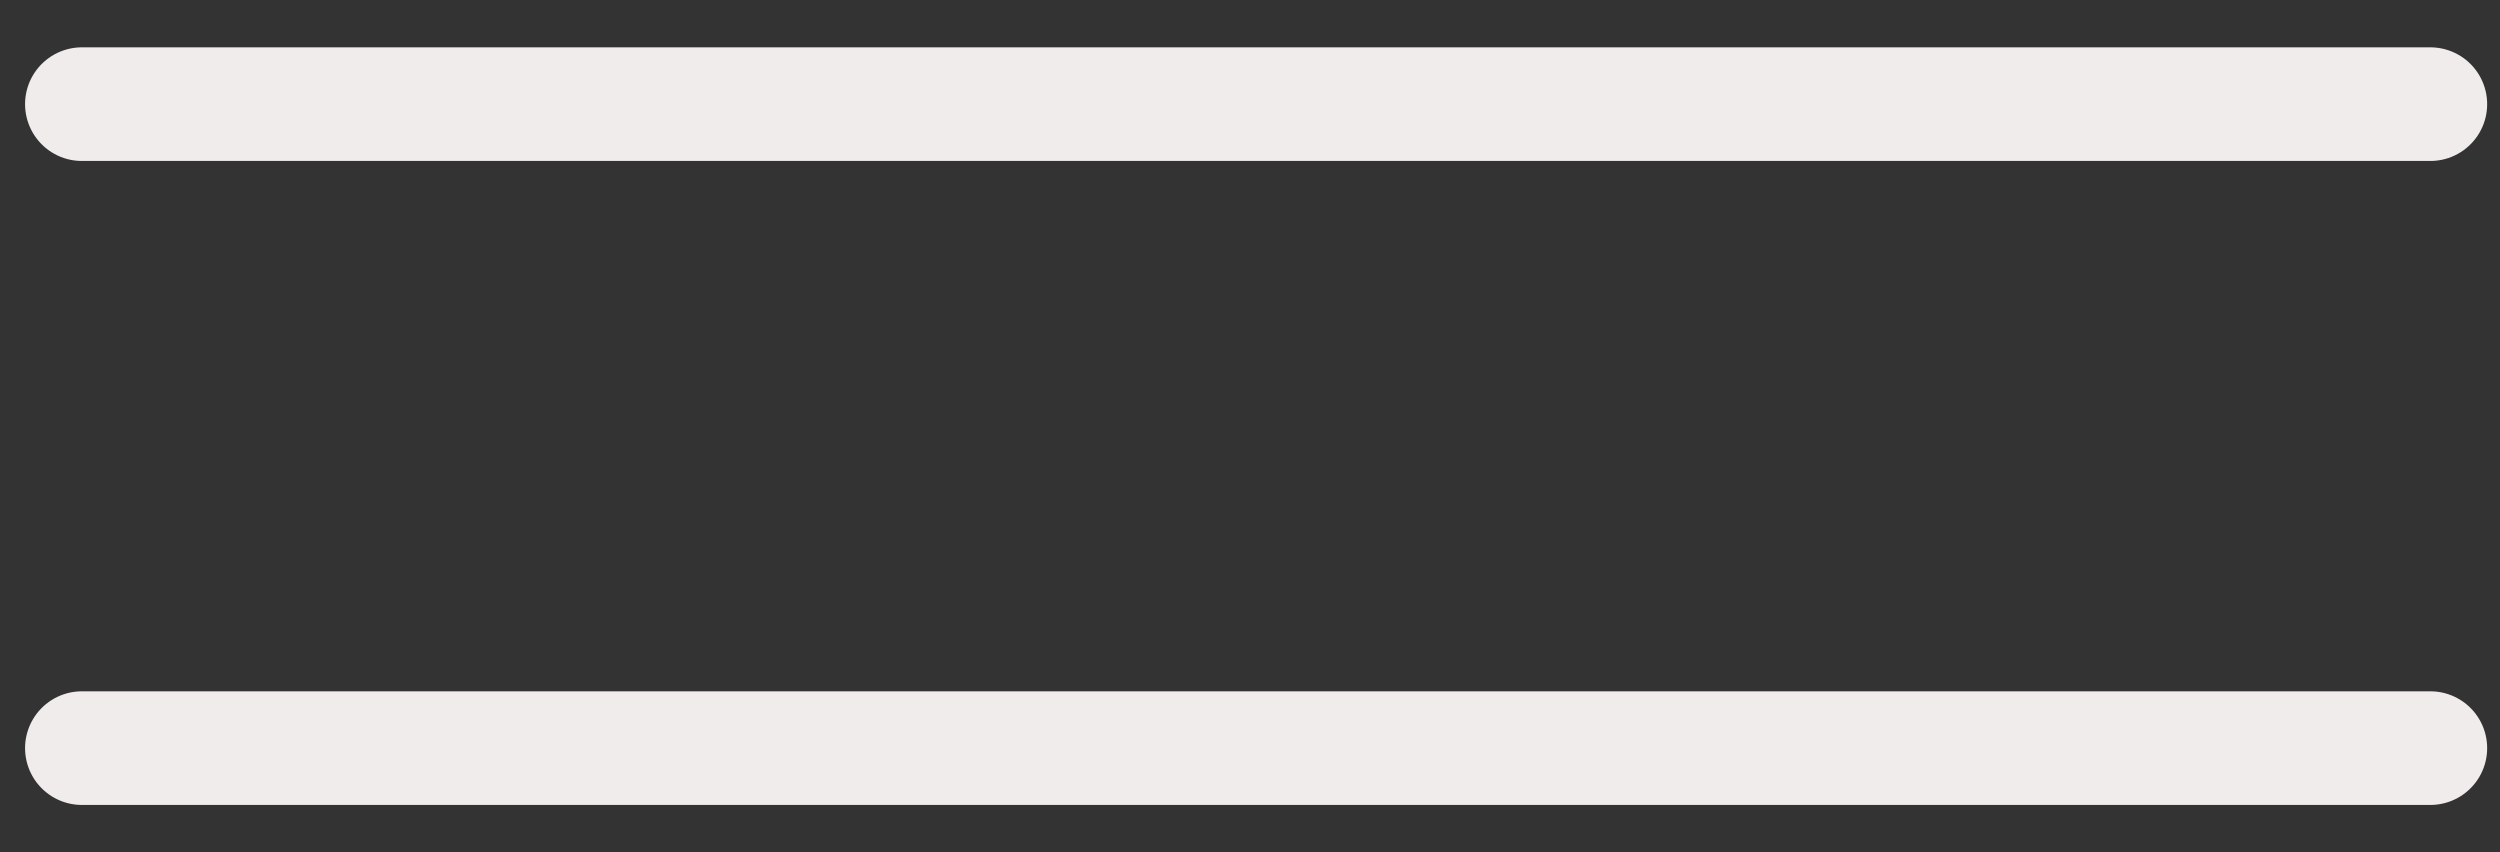
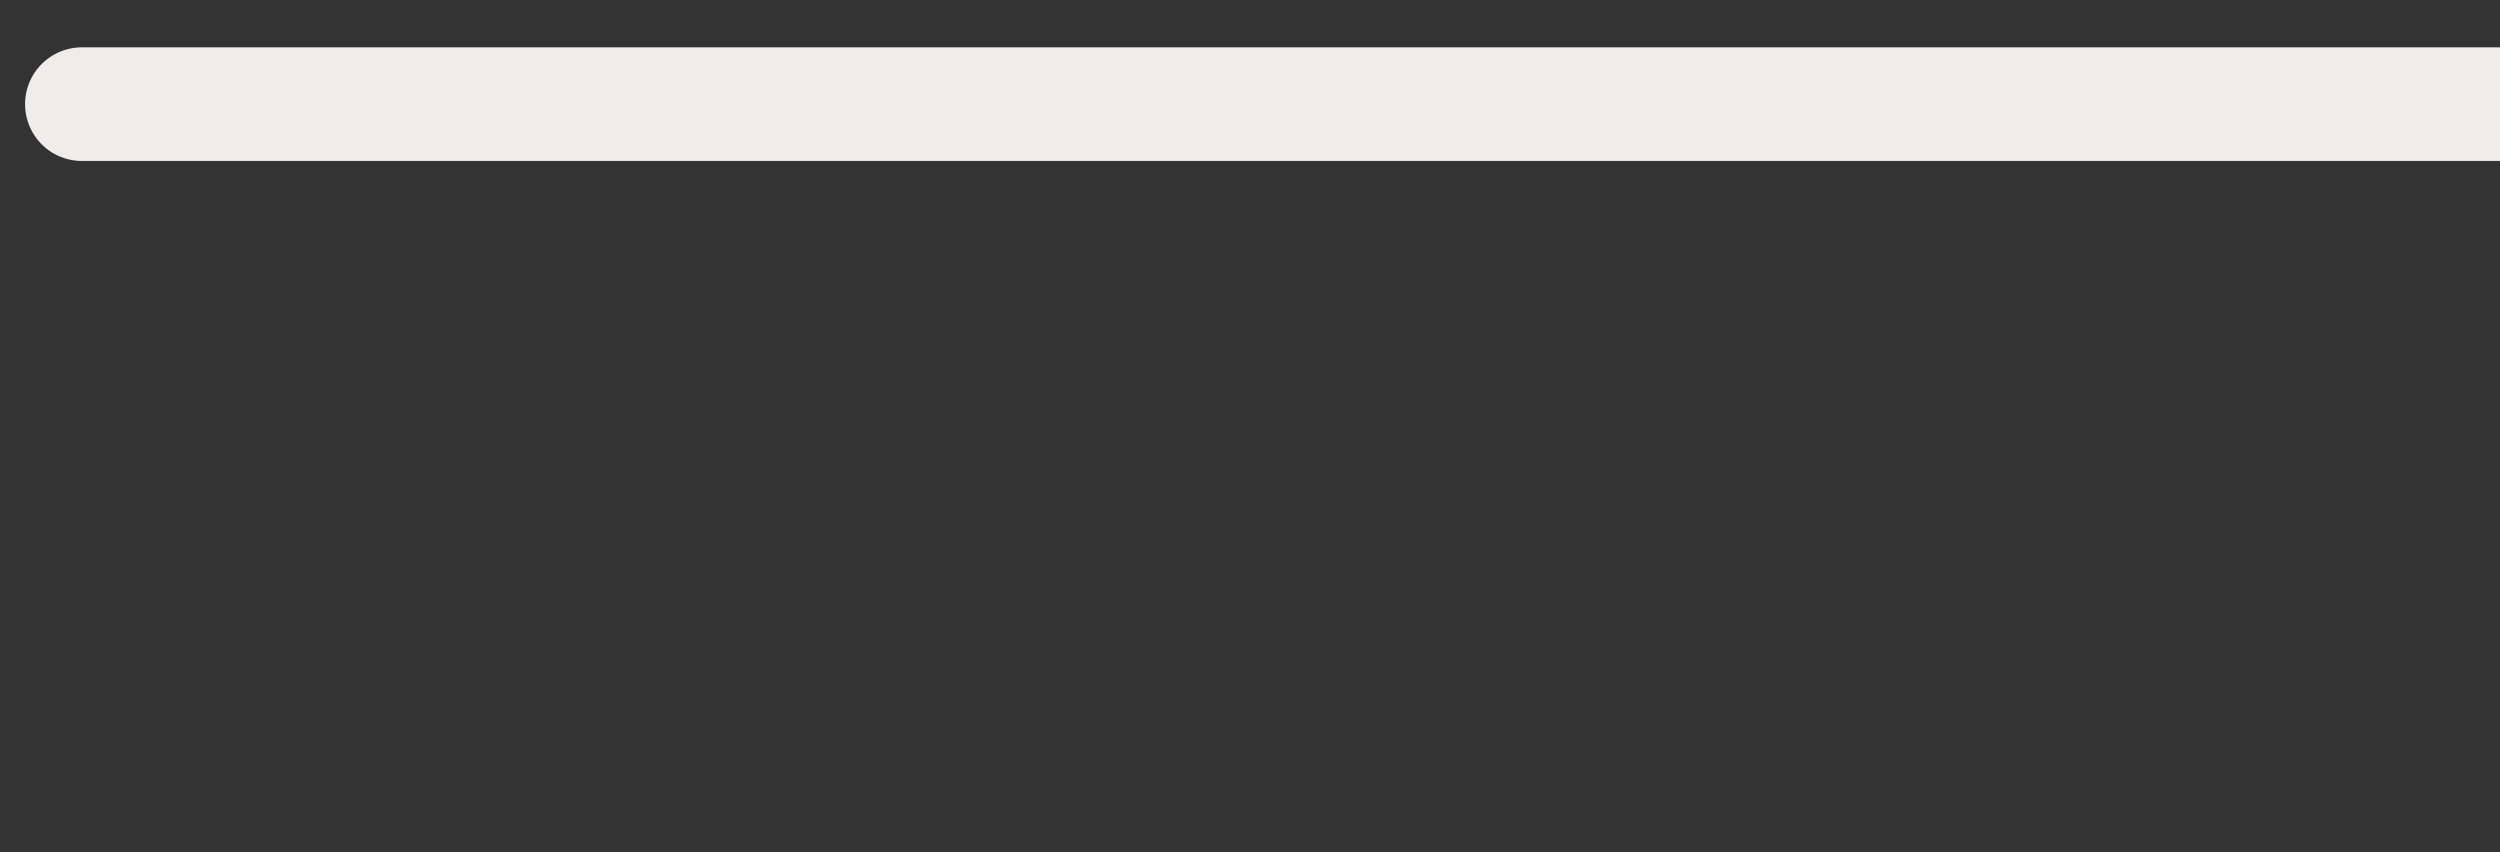
<svg xmlns="http://www.w3.org/2000/svg" width="44" height="15" fill="none">
  <rect width="100%" height="100%" fill="#333333" stroke="none" />
-   <path d="M1.441 1.833h41.333M1.441 13.167h41.333" stroke="#F0ECEB" stroke-width="2" stroke-linecap="round" stroke-linejoin="round" />
+   <path d="M1.441 1.833h41.333h41.333" stroke="#F0ECEB" stroke-width="2" stroke-linecap="round" stroke-linejoin="round" />
</svg>